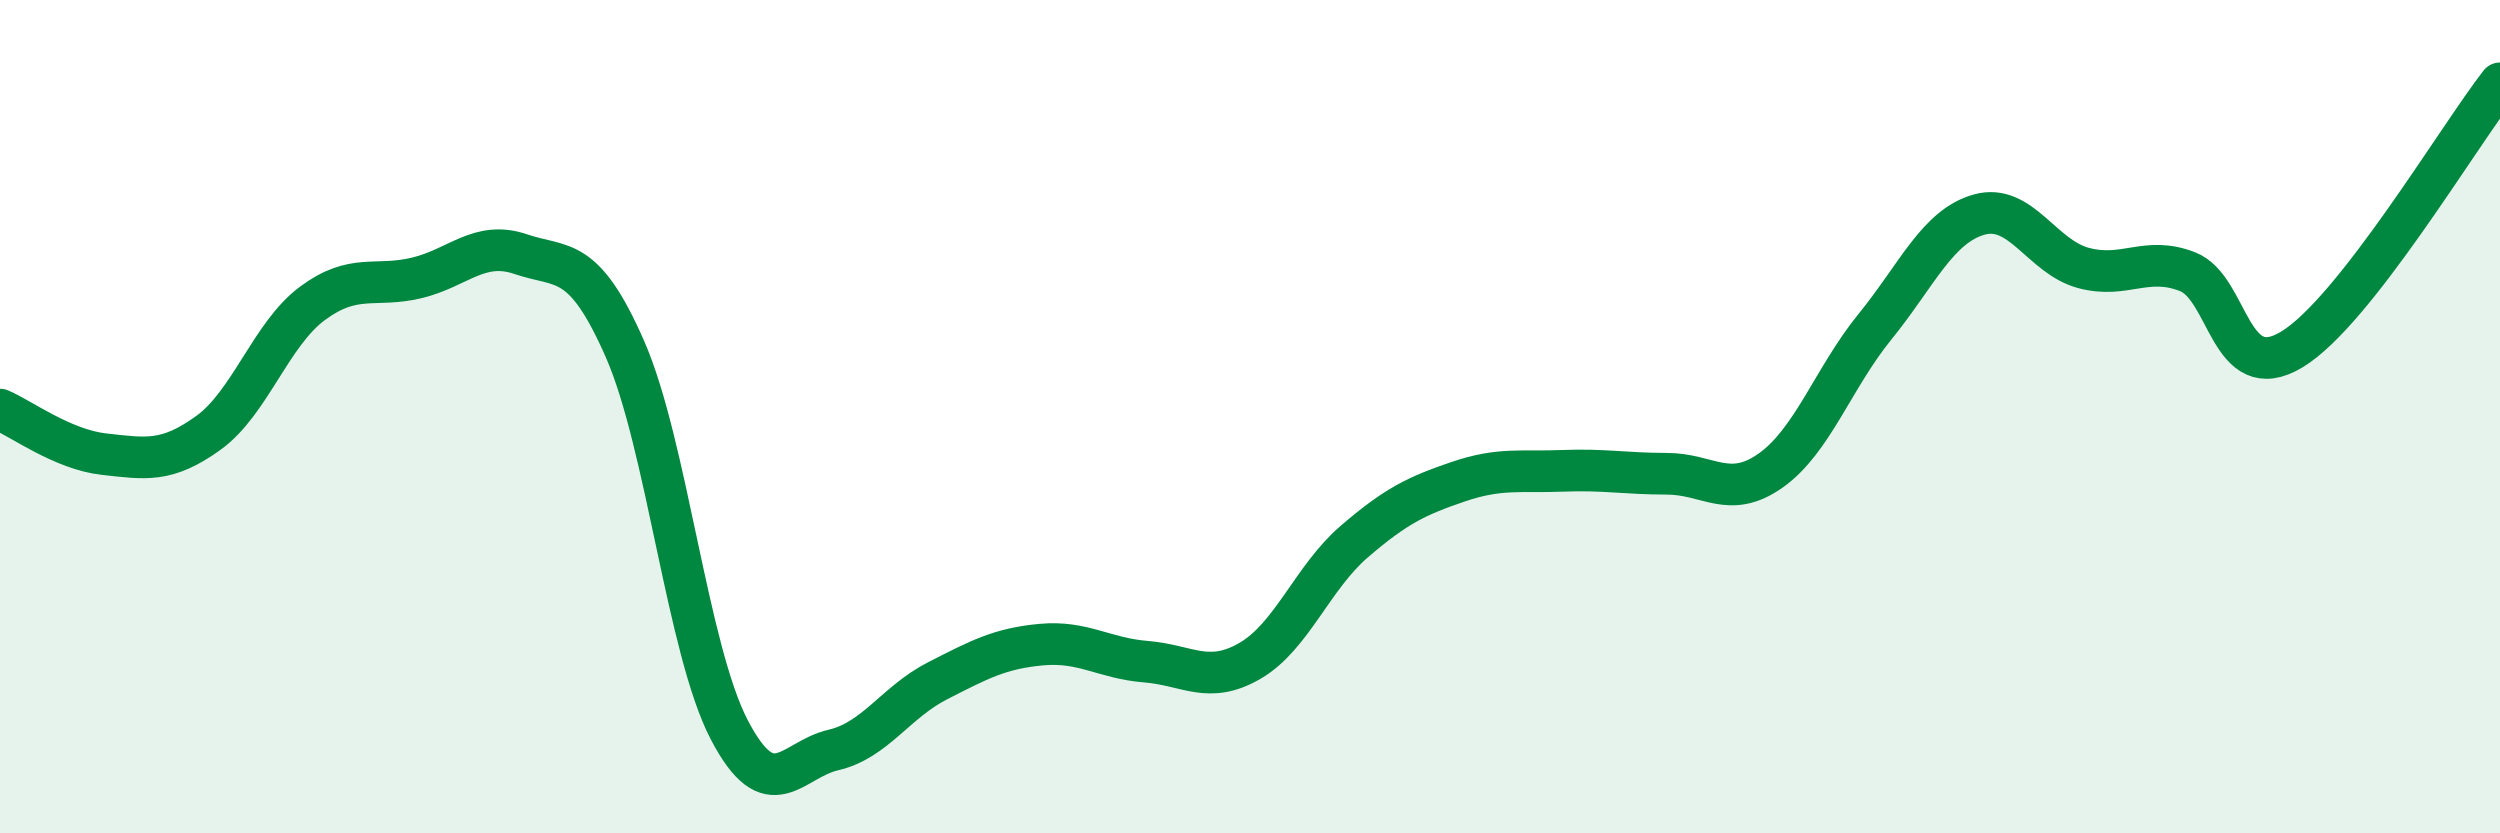
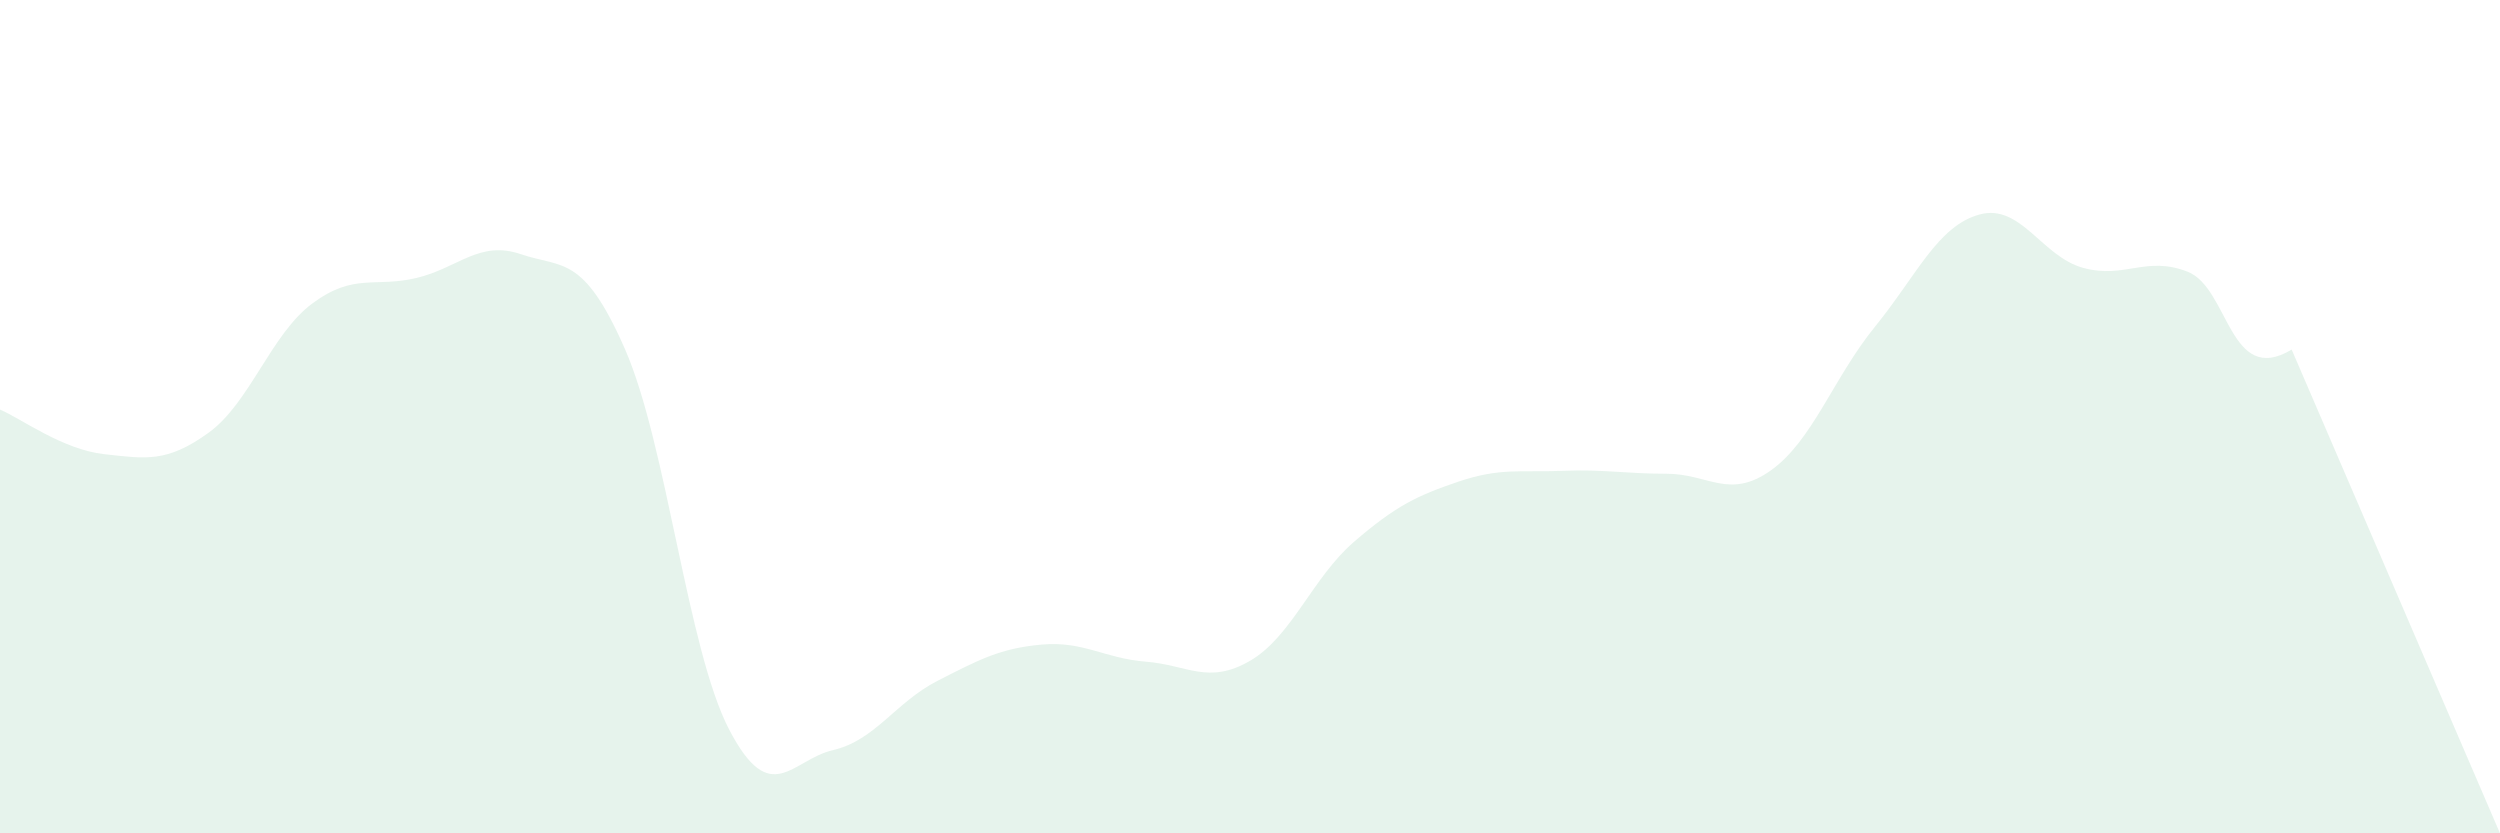
<svg xmlns="http://www.w3.org/2000/svg" width="60" height="20" viewBox="0 0 60 20">
-   <path d="M 0,9.83 C 0.5,10.04 1.5,10.79 2.5,10.9 C 3.5,11.01 4,11.11 5,10.39 C 6,9.67 6.5,8.02 7.5,7.28 C 8.5,6.54 9,6.91 10,6.67 C 11,6.43 11.5,5.76 12.5,6.1 C 13.5,6.44 14,6.1 15,8.38 C 16,10.66 16.5,15.59 17.5,17.51 C 18.5,19.43 19,18.23 20,18 C 21,17.77 21.5,16.85 22.5,16.34 C 23.5,15.83 24,15.56 25,15.47 C 26,15.38 26.5,15.8 27.5,15.88 C 28.5,15.96 29,16.44 30,15.86 C 31,15.28 31.5,13.86 32.5,13 C 33.5,12.14 34,11.9 35,11.56 C 36,11.22 36.5,11.34 37.5,11.3 C 38.5,11.26 39,11.37 40,11.37 C 41,11.37 41.5,12 42.5,11.29 C 43.5,10.58 44,9.07 45,7.84 C 46,6.61 46.5,5.43 47.5,5.15 C 48.5,4.87 49,6.16 50,6.43 C 51,6.7 51.5,6.13 52.5,6.52 C 53.5,6.91 53.5,9.29 55,8.39 C 56.5,7.49 59,3.28 60,2L60 20L0 20Z" fill="#008740" opacity="0.1" stroke-linecap="round" stroke-linejoin="round" />
-   <path d="M 0,9.83 C 0.5,10.04 1.5,10.79 2.5,10.9 C 3.5,11.01 4,11.11 5,10.39 C 6,9.67 6.5,8.02 7.5,7.28 C 8.5,6.54 9,6.91 10,6.67 C 11,6.43 11.5,5.76 12.5,6.1 C 13.5,6.44 14,6.1 15,8.38 C 16,10.66 16.5,15.59 17.5,17.51 C 18.5,19.43 19,18.23 20,18 C 21,17.77 21.5,16.85 22.5,16.34 C 23.5,15.83 24,15.56 25,15.47 C 26,15.38 26.5,15.8 27.5,15.88 C 28.5,15.96 29,16.44 30,15.86 C 31,15.28 31.5,13.86 32.5,13 C 33.5,12.14 34,11.9 35,11.56 C 36,11.22 36.5,11.34 37.5,11.3 C 38.5,11.26 39,11.37 40,11.37 C 41,11.37 41.5,12 42.5,11.29 C 43.5,10.58 44,9.07 45,7.84 C 46,6.61 46.5,5.43 47.5,5.15 C 48.5,4.87 49,6.16 50,6.43 C 51,6.7 51.5,6.13 52.5,6.52 C 53.5,6.91 53.5,9.29 55,8.39 C 56.5,7.49 59,3.28 60,2" stroke="#008740" stroke-width="1" fill="none" stroke-linecap="round" stroke-linejoin="round" />
+   <path d="M 0,9.83 C 0.5,10.04 1.5,10.79 2.5,10.9 C 3.5,11.01 4,11.11 5,10.39 C 6,9.67 6.5,8.02 7.5,7.28 C 8.5,6.54 9,6.91 10,6.67 C 11,6.43 11.5,5.76 12.5,6.1 C 13.5,6.44 14,6.1 15,8.38 C 16,10.66 16.5,15.59 17.5,17.51 C 18.5,19.43 19,18.23 20,18 C 21,17.77 21.5,16.85 22.5,16.34 C 23.5,15.83 24,15.56 25,15.47 C 26,15.38 26.5,15.8 27.5,15.88 C 28.5,15.96 29,16.44 30,15.86 C 31,15.28 31.5,13.86 32.5,13 C 33.5,12.14 34,11.9 35,11.56 C 36,11.22 36.5,11.34 37.5,11.3 C 38.5,11.26 39,11.37 40,11.37 C 41,11.37 41.5,12 42.5,11.29 C 43.5,10.58 44,9.07 45,7.84 C 46,6.61 46.5,5.43 47.5,5.15 C 48.5,4.87 49,6.16 50,6.43 C 51,6.7 51.5,6.13 52.5,6.52 C 53.5,6.91 53.5,9.29 55,8.39 L60 20L0 20Z" fill="#008740" opacity="0.1" stroke-linecap="round" stroke-linejoin="round" />
</svg>